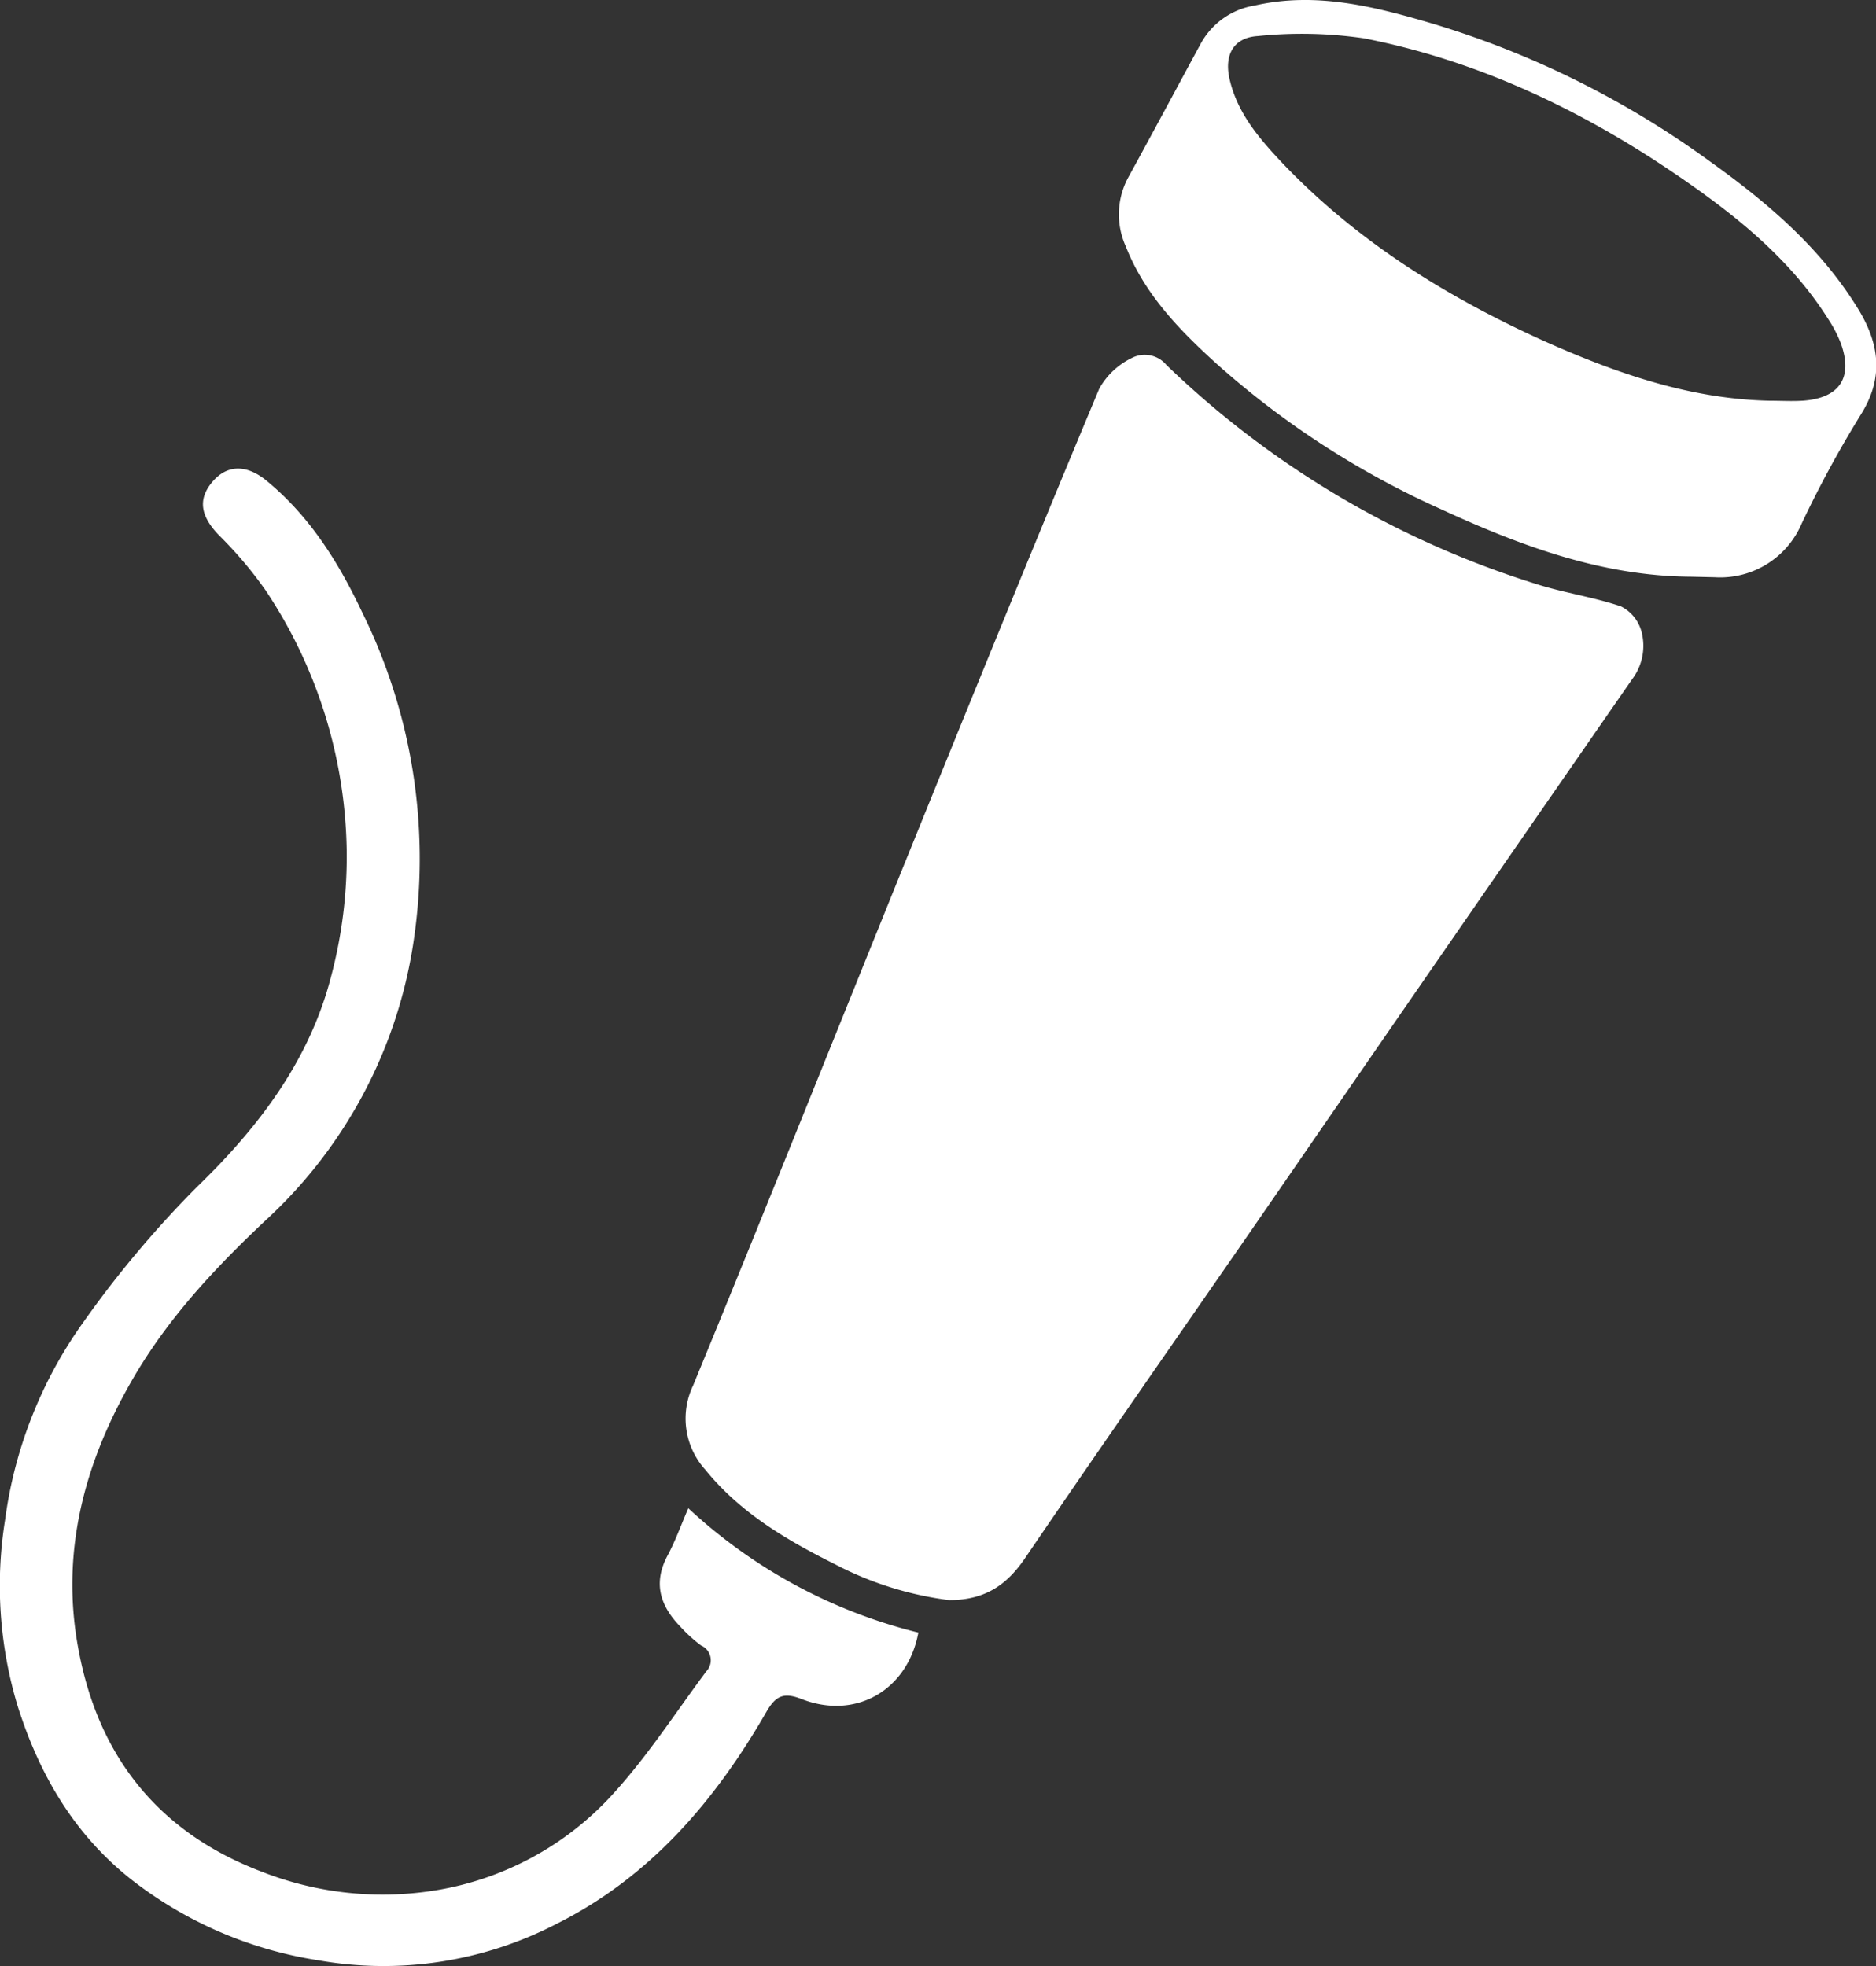
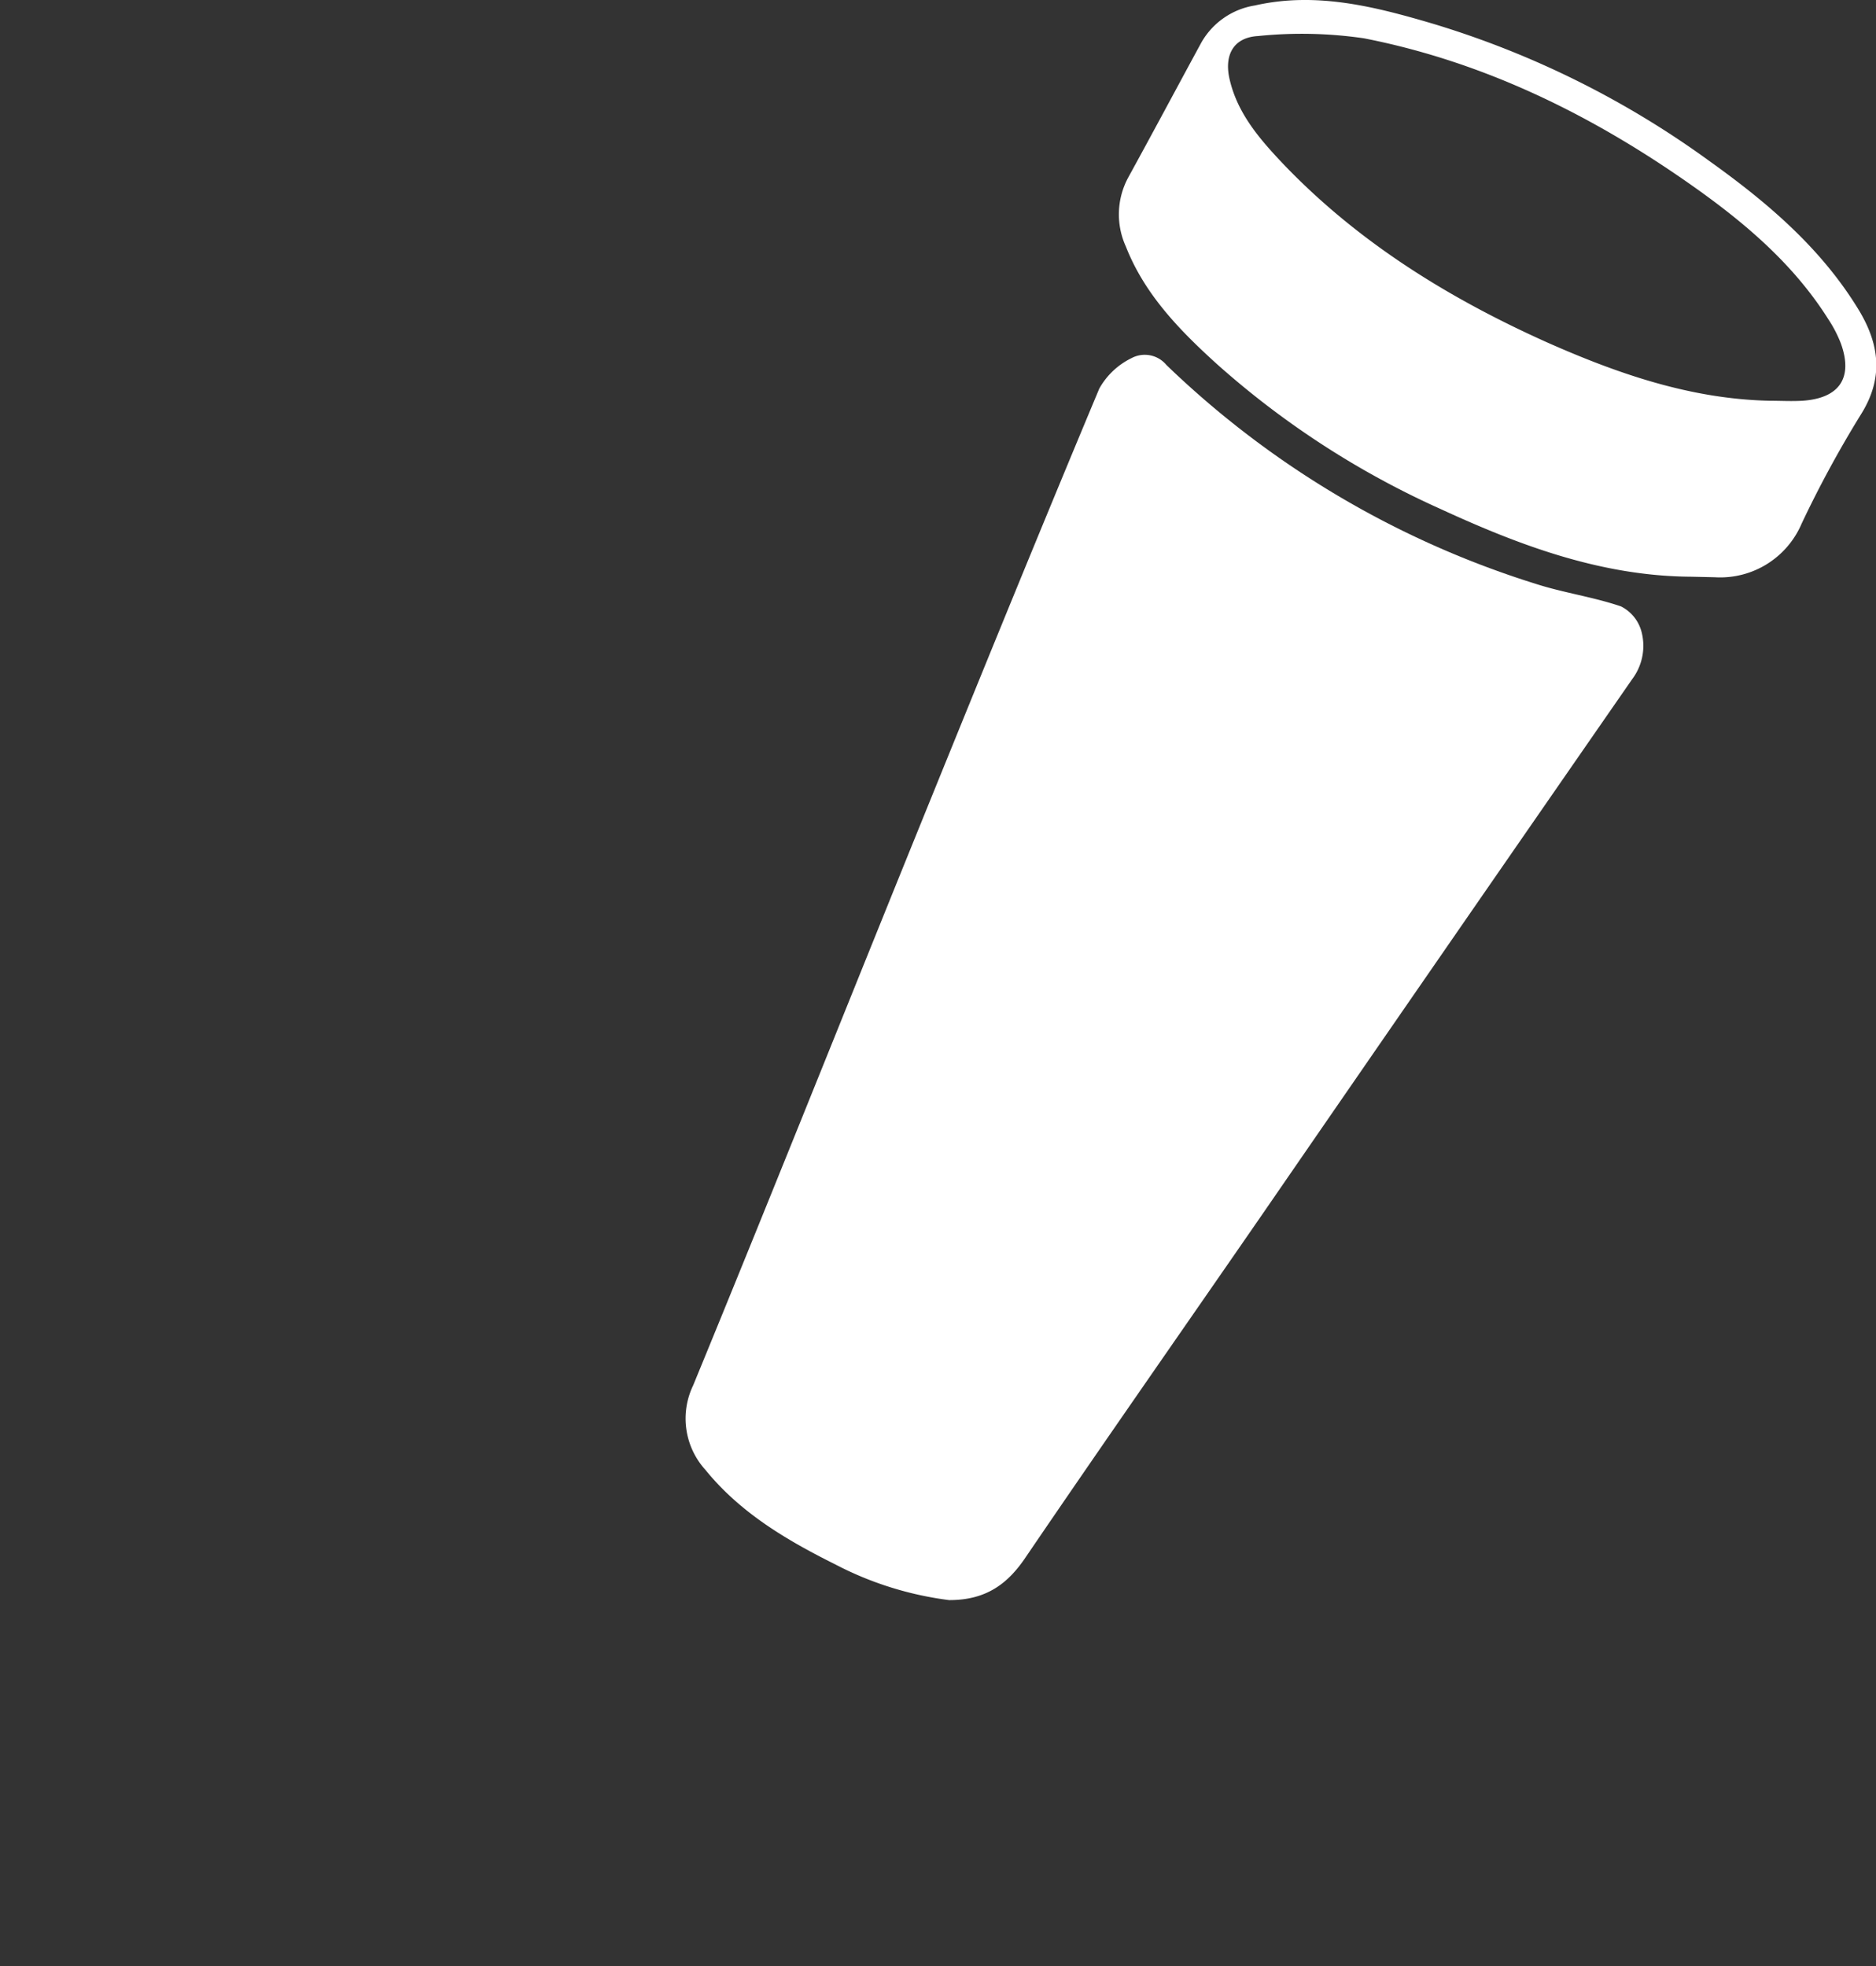
<svg xmlns="http://www.w3.org/2000/svg" viewBox="0 0 174.84 183.24">
  <rect x="0" y="0" width="174.84" height="183.24" fill="#333333" stroke="none" />
  <defs>
    <style>.cls-1{fill:#fff;}</style>
  </defs>
  <title>shockwave</title>
  <g id="Layer_2" data-name="Layer 2">
    <g id="Layer_1-2" data-name="Layer 1">
      <path class="cls-1" d="M88.45,149.13a31.43,31.43,0,0,1-10.63-3.34C73.31,143.54,69,141,65.75,137a7.12,7.12,0,0,1-1.15-7.88c6.7-16.29,13.23-32.64,19.85-49,5.94-14.65,11.89-29.3,18-43.9a6.91,6.91,0,0,1,3-2.84,2.62,2.62,0,0,1,3.26.64,86.82,86.82,0,0,0,34.37,20.38c2.62.85,5.4,1.23,8,2.12a3.7,3.7,0,0,1,1.89,2.3,5.16,5.16,0,0,1-.84,4.46q-17.28,24.92-34.48,49.89c-7.34,10.63-14.74,21.21-22,31.88C94,147.53,92,149.14,88.45,149.13Z" />
-       <path class="cls-1" d="M64.15,140.57a48.55,48.55,0,0,0,21.44,11.59c-1,5.36-5.82,8.17-10.89,6.19-1.62-.63-2.38-.35-3.27,1.19-4.78,8.3-10.83,15.4-19.59,19.78a35,35,0,0,1-22.13,3.39,37.71,37.71,0,0,1-17.54-7.59c-5.28-4.2-8.5-9.73-10.52-16.1A38.69,38.69,0,0,1,.48,141.61a40.89,40.89,0,0,1,7.25-18.33,98.32,98.32,0,0,1,10.69-12.72C24.16,105,28.86,98.78,30.86,91a43.63,43.63,0,0,0,1.45-11.82A44.83,44.83,0,0,0,24.74,55a37.5,37.5,0,0,0-4.32-5.1c-1.71-1.76-2-3.32-.68-4.93s3.1-1.75,5-.25c4.08,3.31,6.8,7.66,9,12.32a51.87,51.87,0,0,1,4.86,30.31,44.08,44.08,0,0,1-13.86,26.4c-4.73,4.45-9.12,9.15-12.39,14.81-4.57,7.89-6.76,16.33-5,25.36,1.88,9.88,7.48,16.91,17.11,20.55a30.82,30.82,0,0,0,15.48,1.81A28.52,28.52,0,0,0,57.31,167c3.13-3.47,5.7-7.45,8.51-11.22a1.5,1.5,0,0,0-.48-2.42,13.25,13.25,0,0,1-1.88-1.7c-1.91-1.94-2.64-4.08-1.24-6.69C62.94,143.63,63.46,142.16,64.15,140.57Z" />
      <path class="cls-1" d="M157.6,53.75c-8.33-.05-15.94-2.9-23.34-6.31a81.23,81.23,0,0,1-20.87-13.53c-3.46-3.14-6.71-6.47-8.46-10.93a7.23,7.23,0,0,1,.22-6.44c2.29-4.17,4.53-8.37,6.8-12.55a7,7,0,0,1,5-3.48c5.72-1.3,11.2.11,16.56,1.69A85.93,85.93,0,0,1,159.3,15c5.43,3.88,10.49,8.17,14,14,1.89,3.19,2.24,6.29.12,9.65a103.47,103.47,0,0,0-5.51,10.15,8.25,8.25,0,0,1-8.1,5Zm7.31-16.4c1,0,2.06.06,3.08,0,3.44-.23,4.73-2.13,3.58-5.33a11.7,11.7,0,0,0-1.15-2.23c-3.38-5.38-8.18-9.34-13.3-12.9-9.13-6.35-19-11.16-30-13.32a40,40,0,0,0-9.88-.21c-2.28.13-3.16,1.76-2.65,4,.74,3.26,2.88,5.68,5.08,8,7,7.29,15.43,12.48,24.58,16.58C150.85,34.86,157.6,37.19,164.91,37.35Z" />
    </g>
  </g>
</svg>